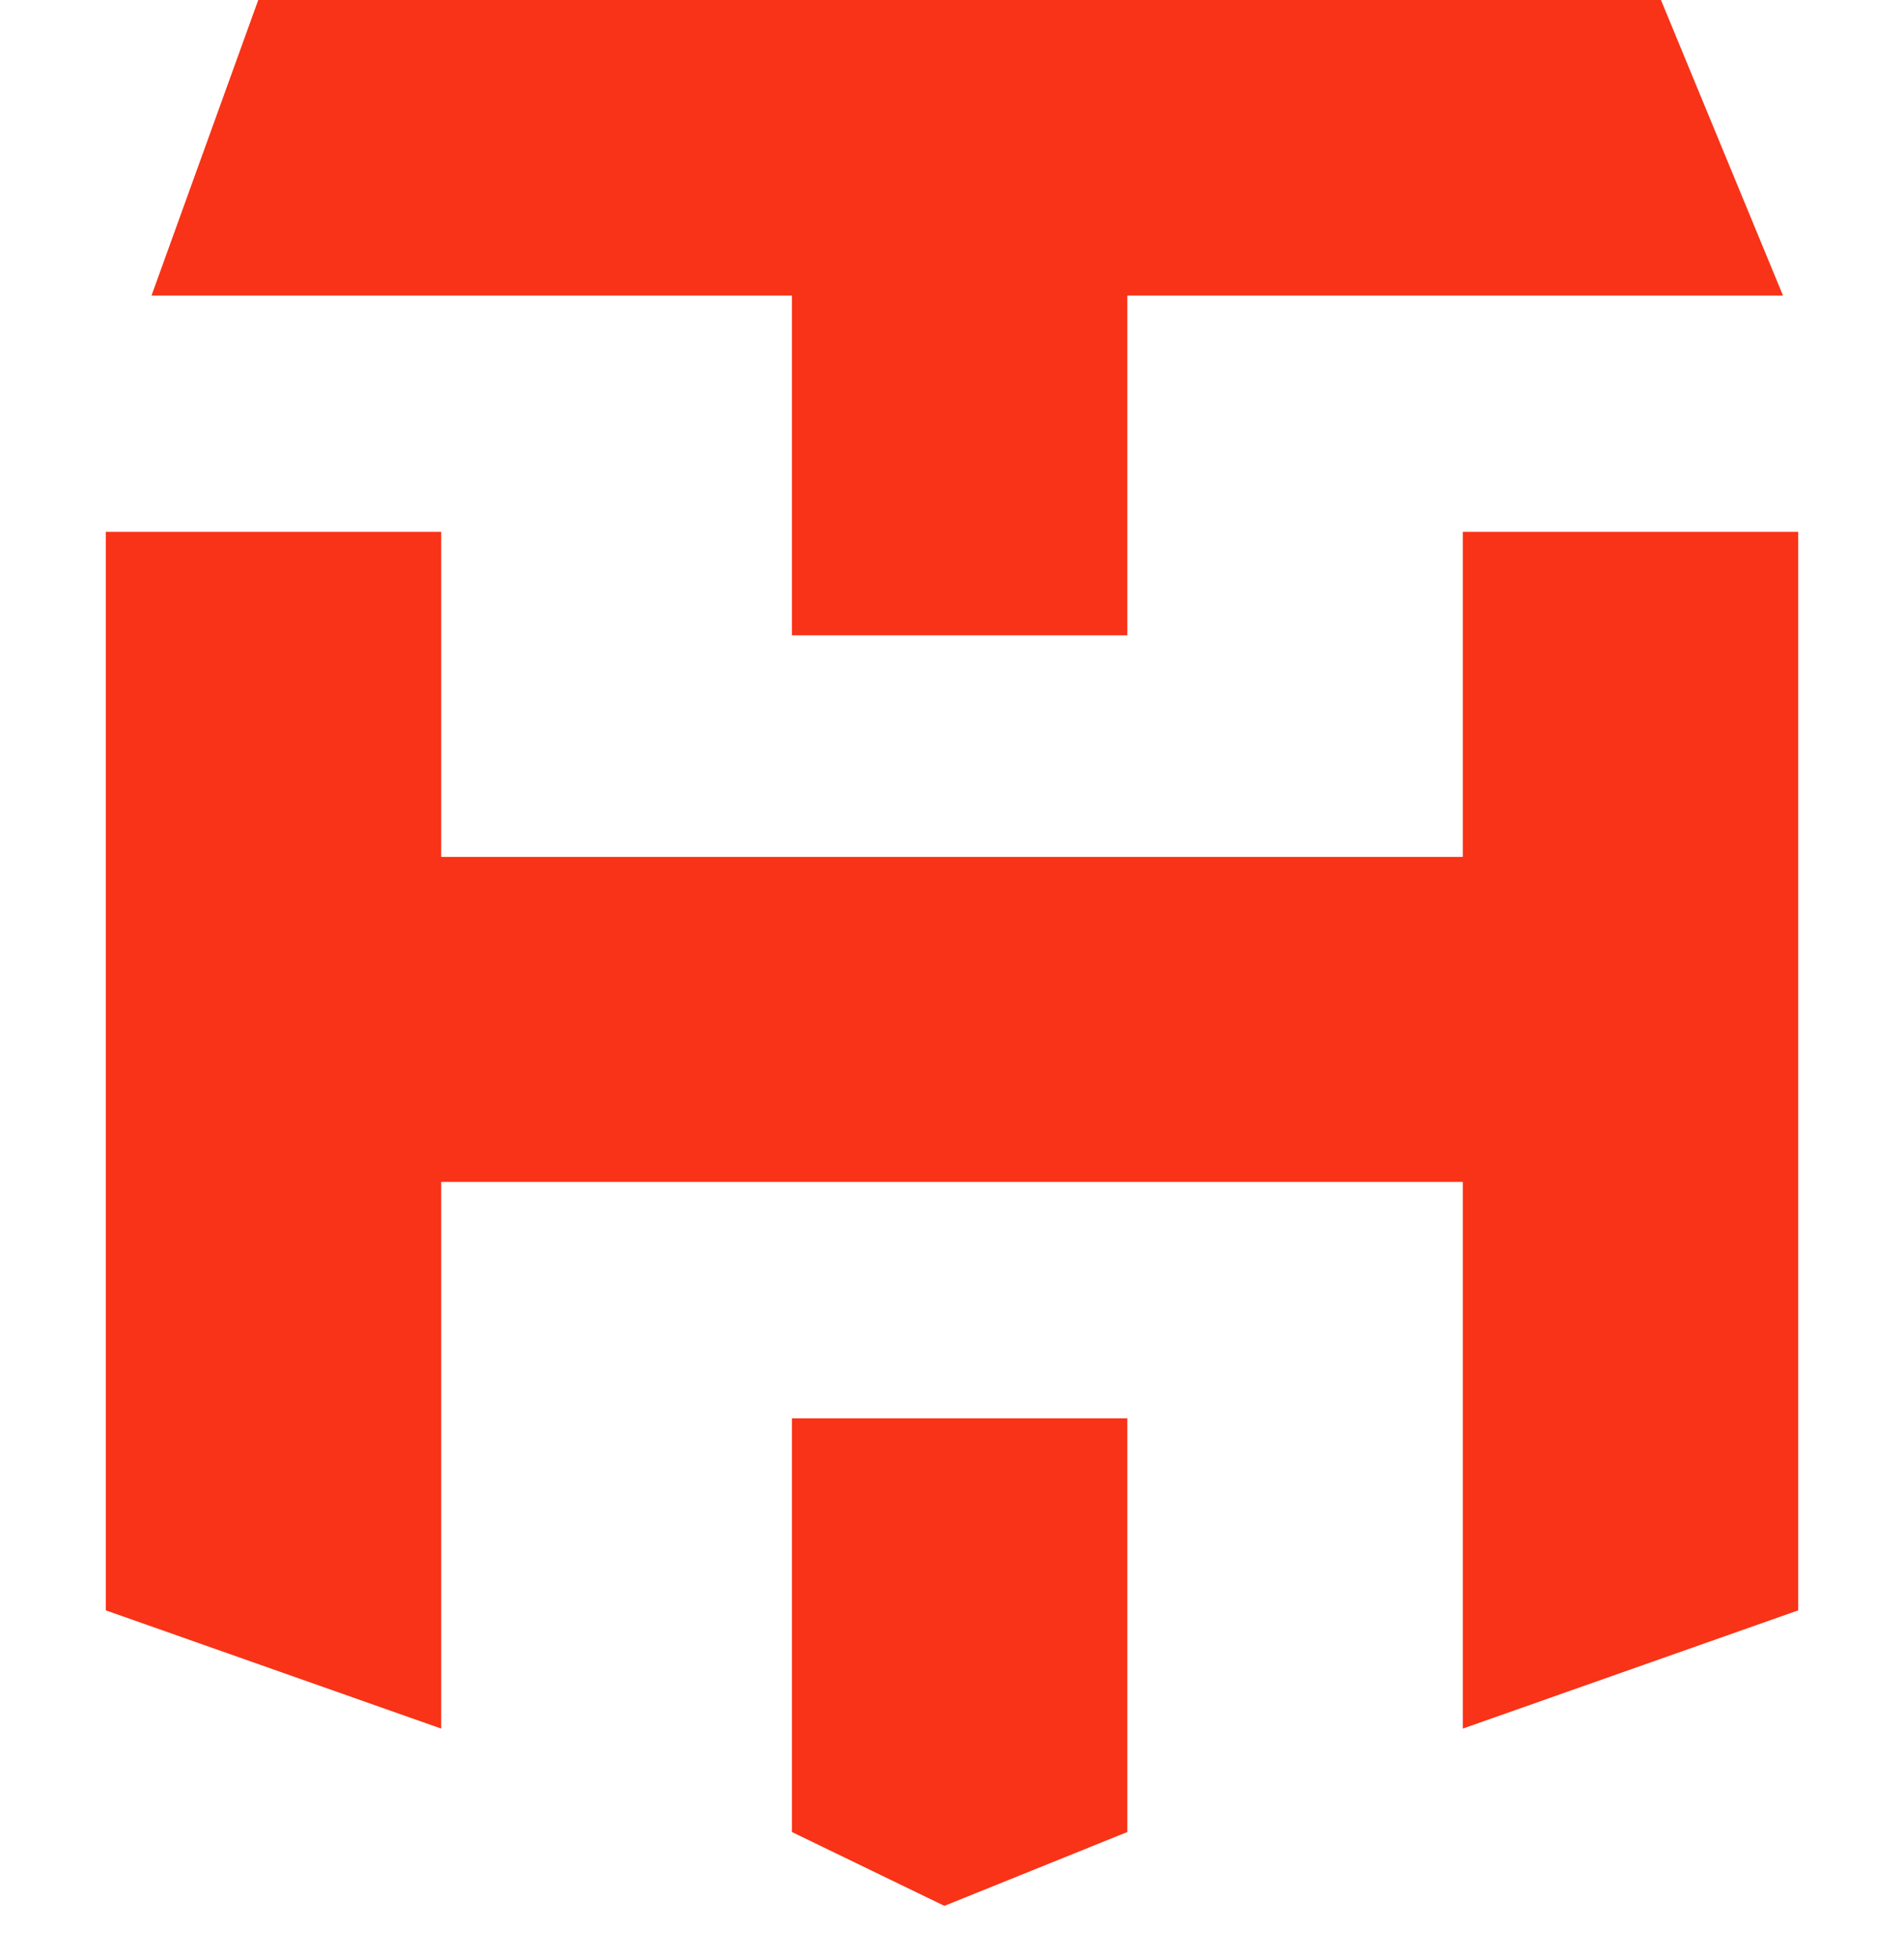
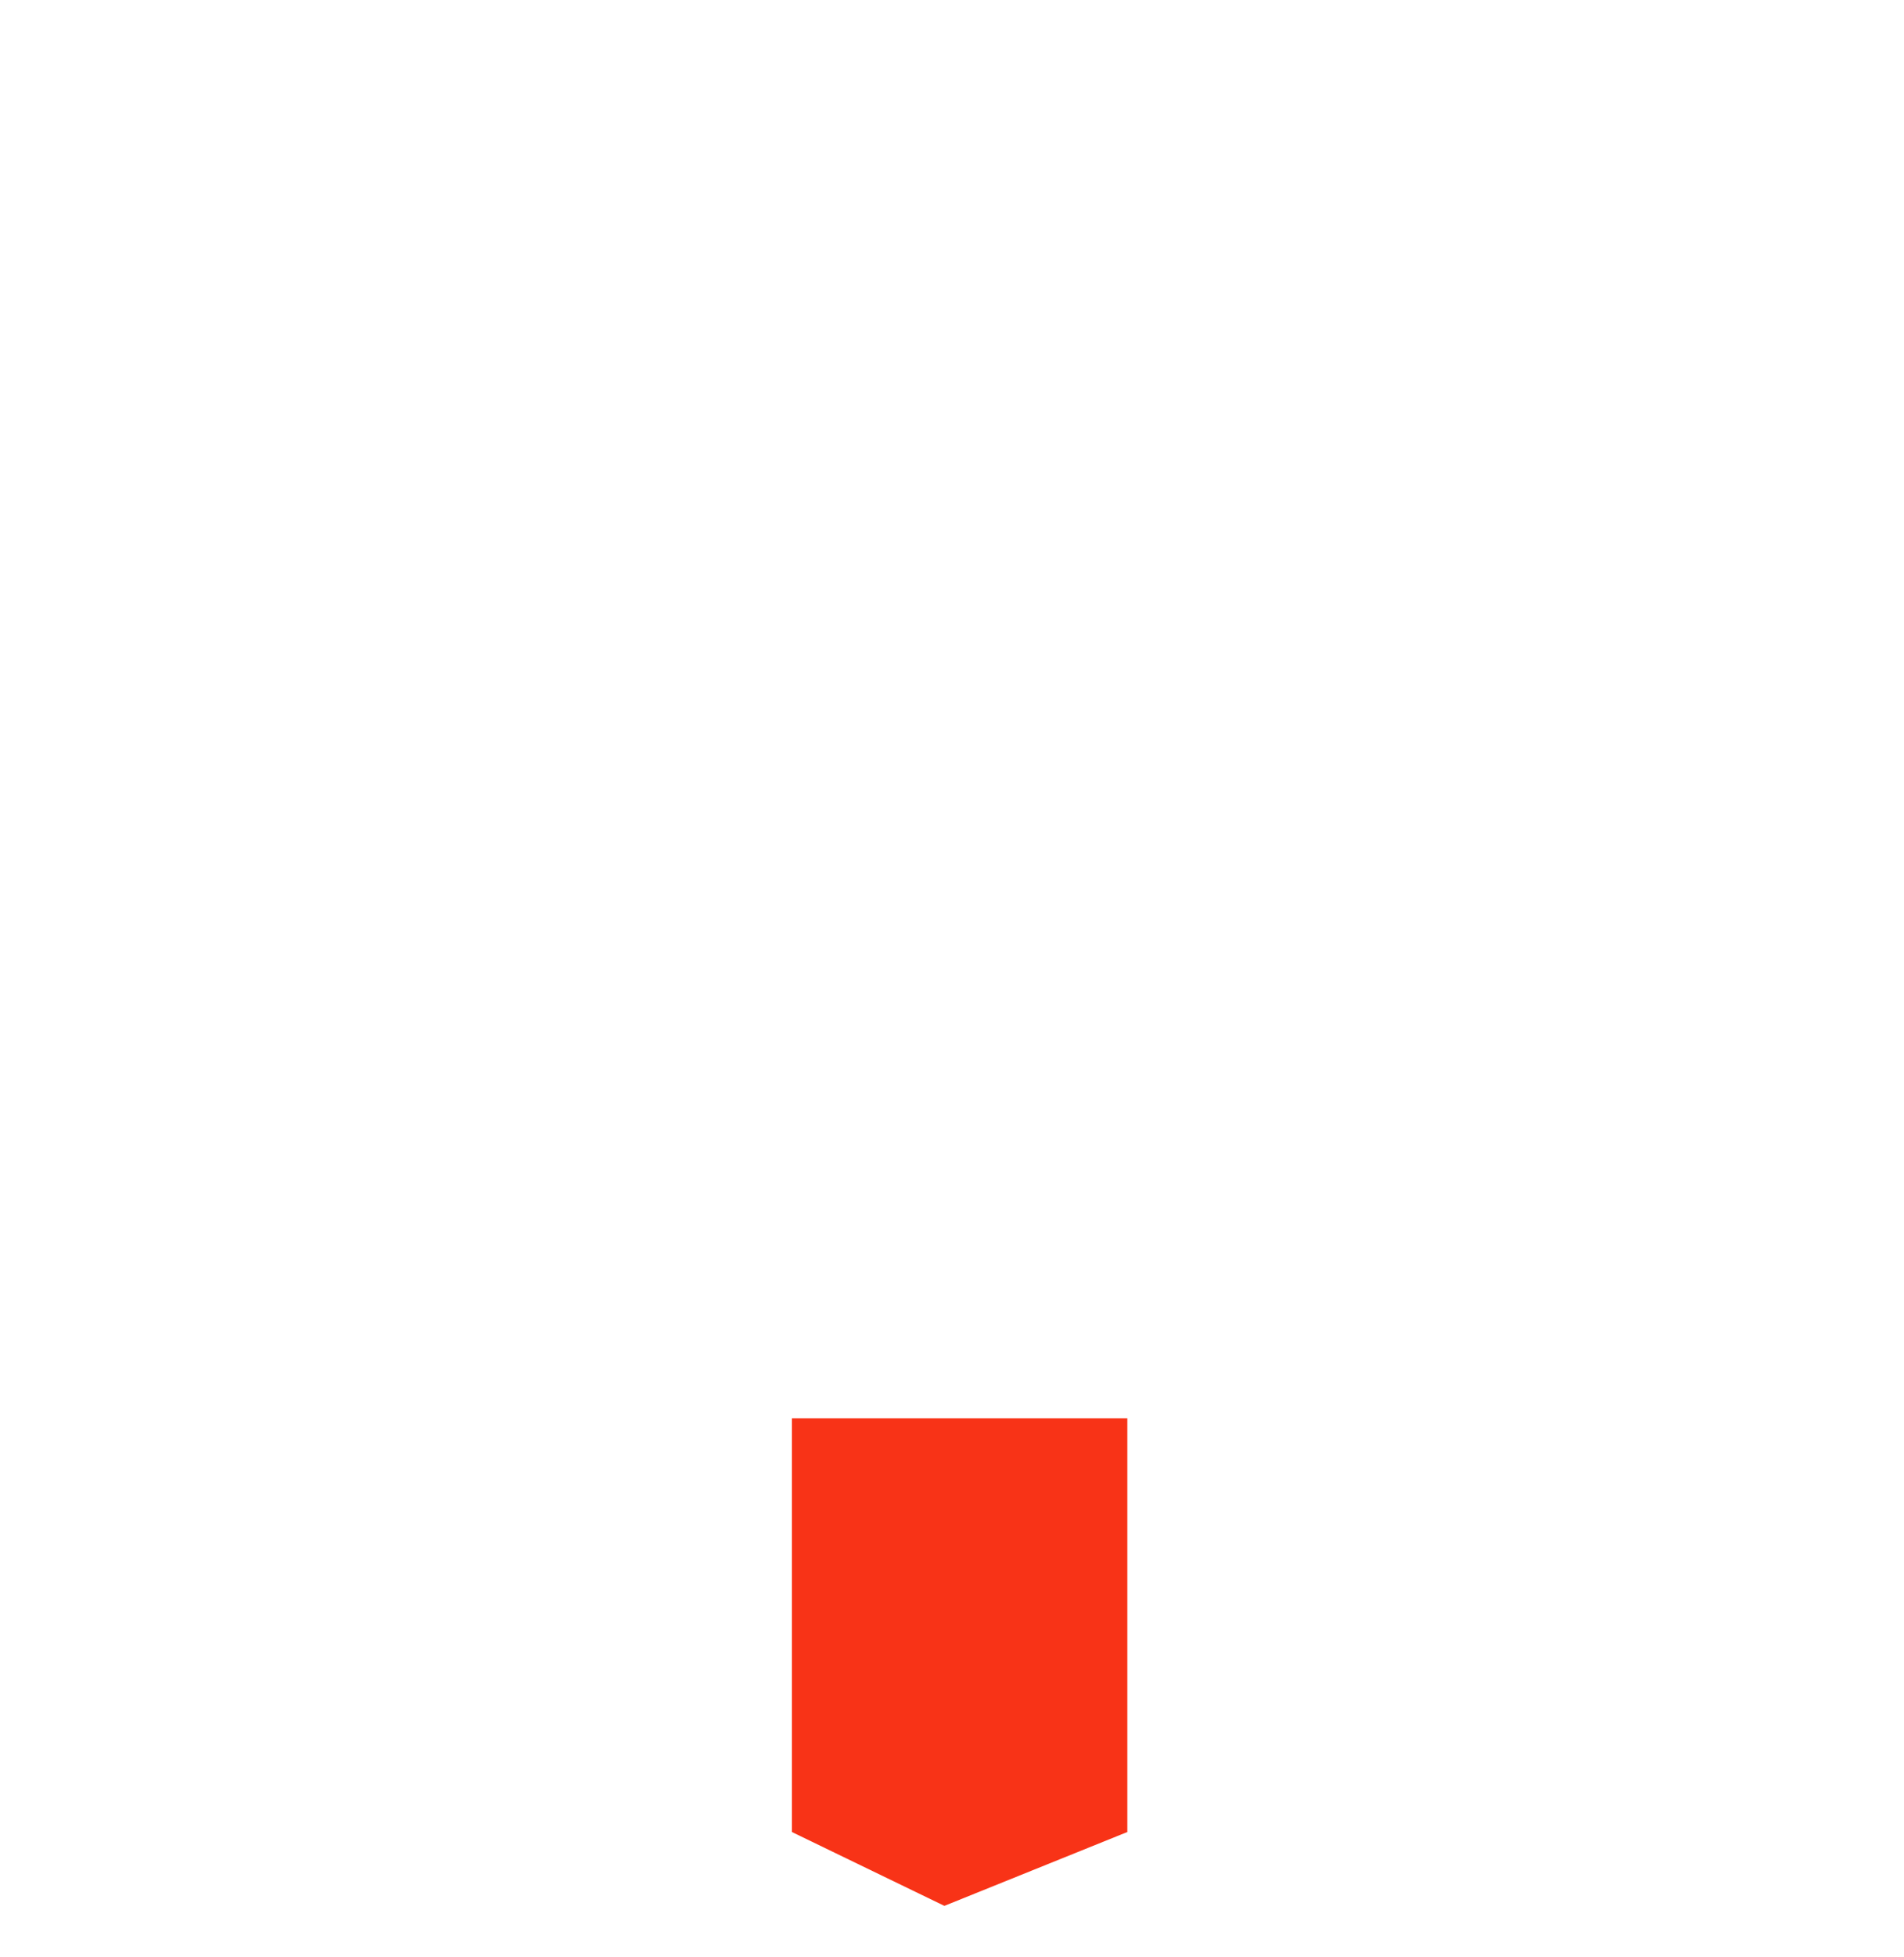
<svg xmlns="http://www.w3.org/2000/svg" width="36" height="37" viewBox="0 0 36 37" fill="none">
-   <path d="M14.973 5.586H2.865L4.883 0H31.405L33.712 5.586H21.315V12.009H14.973V5.586Z" fill="#F83317" />
-   <path d="M8.342 10.054H2V30.441L8.342 32.676V22.342H27.658V32.676L34 30.441V10.054H27.658V16.198H8.342V10.054Z" fill="#F83317" />
  <path d="M21.315 26.811H14.973V34.631L17.856 36.027L21.315 34.631V26.811Z" fill="#F83317" />
</svg>